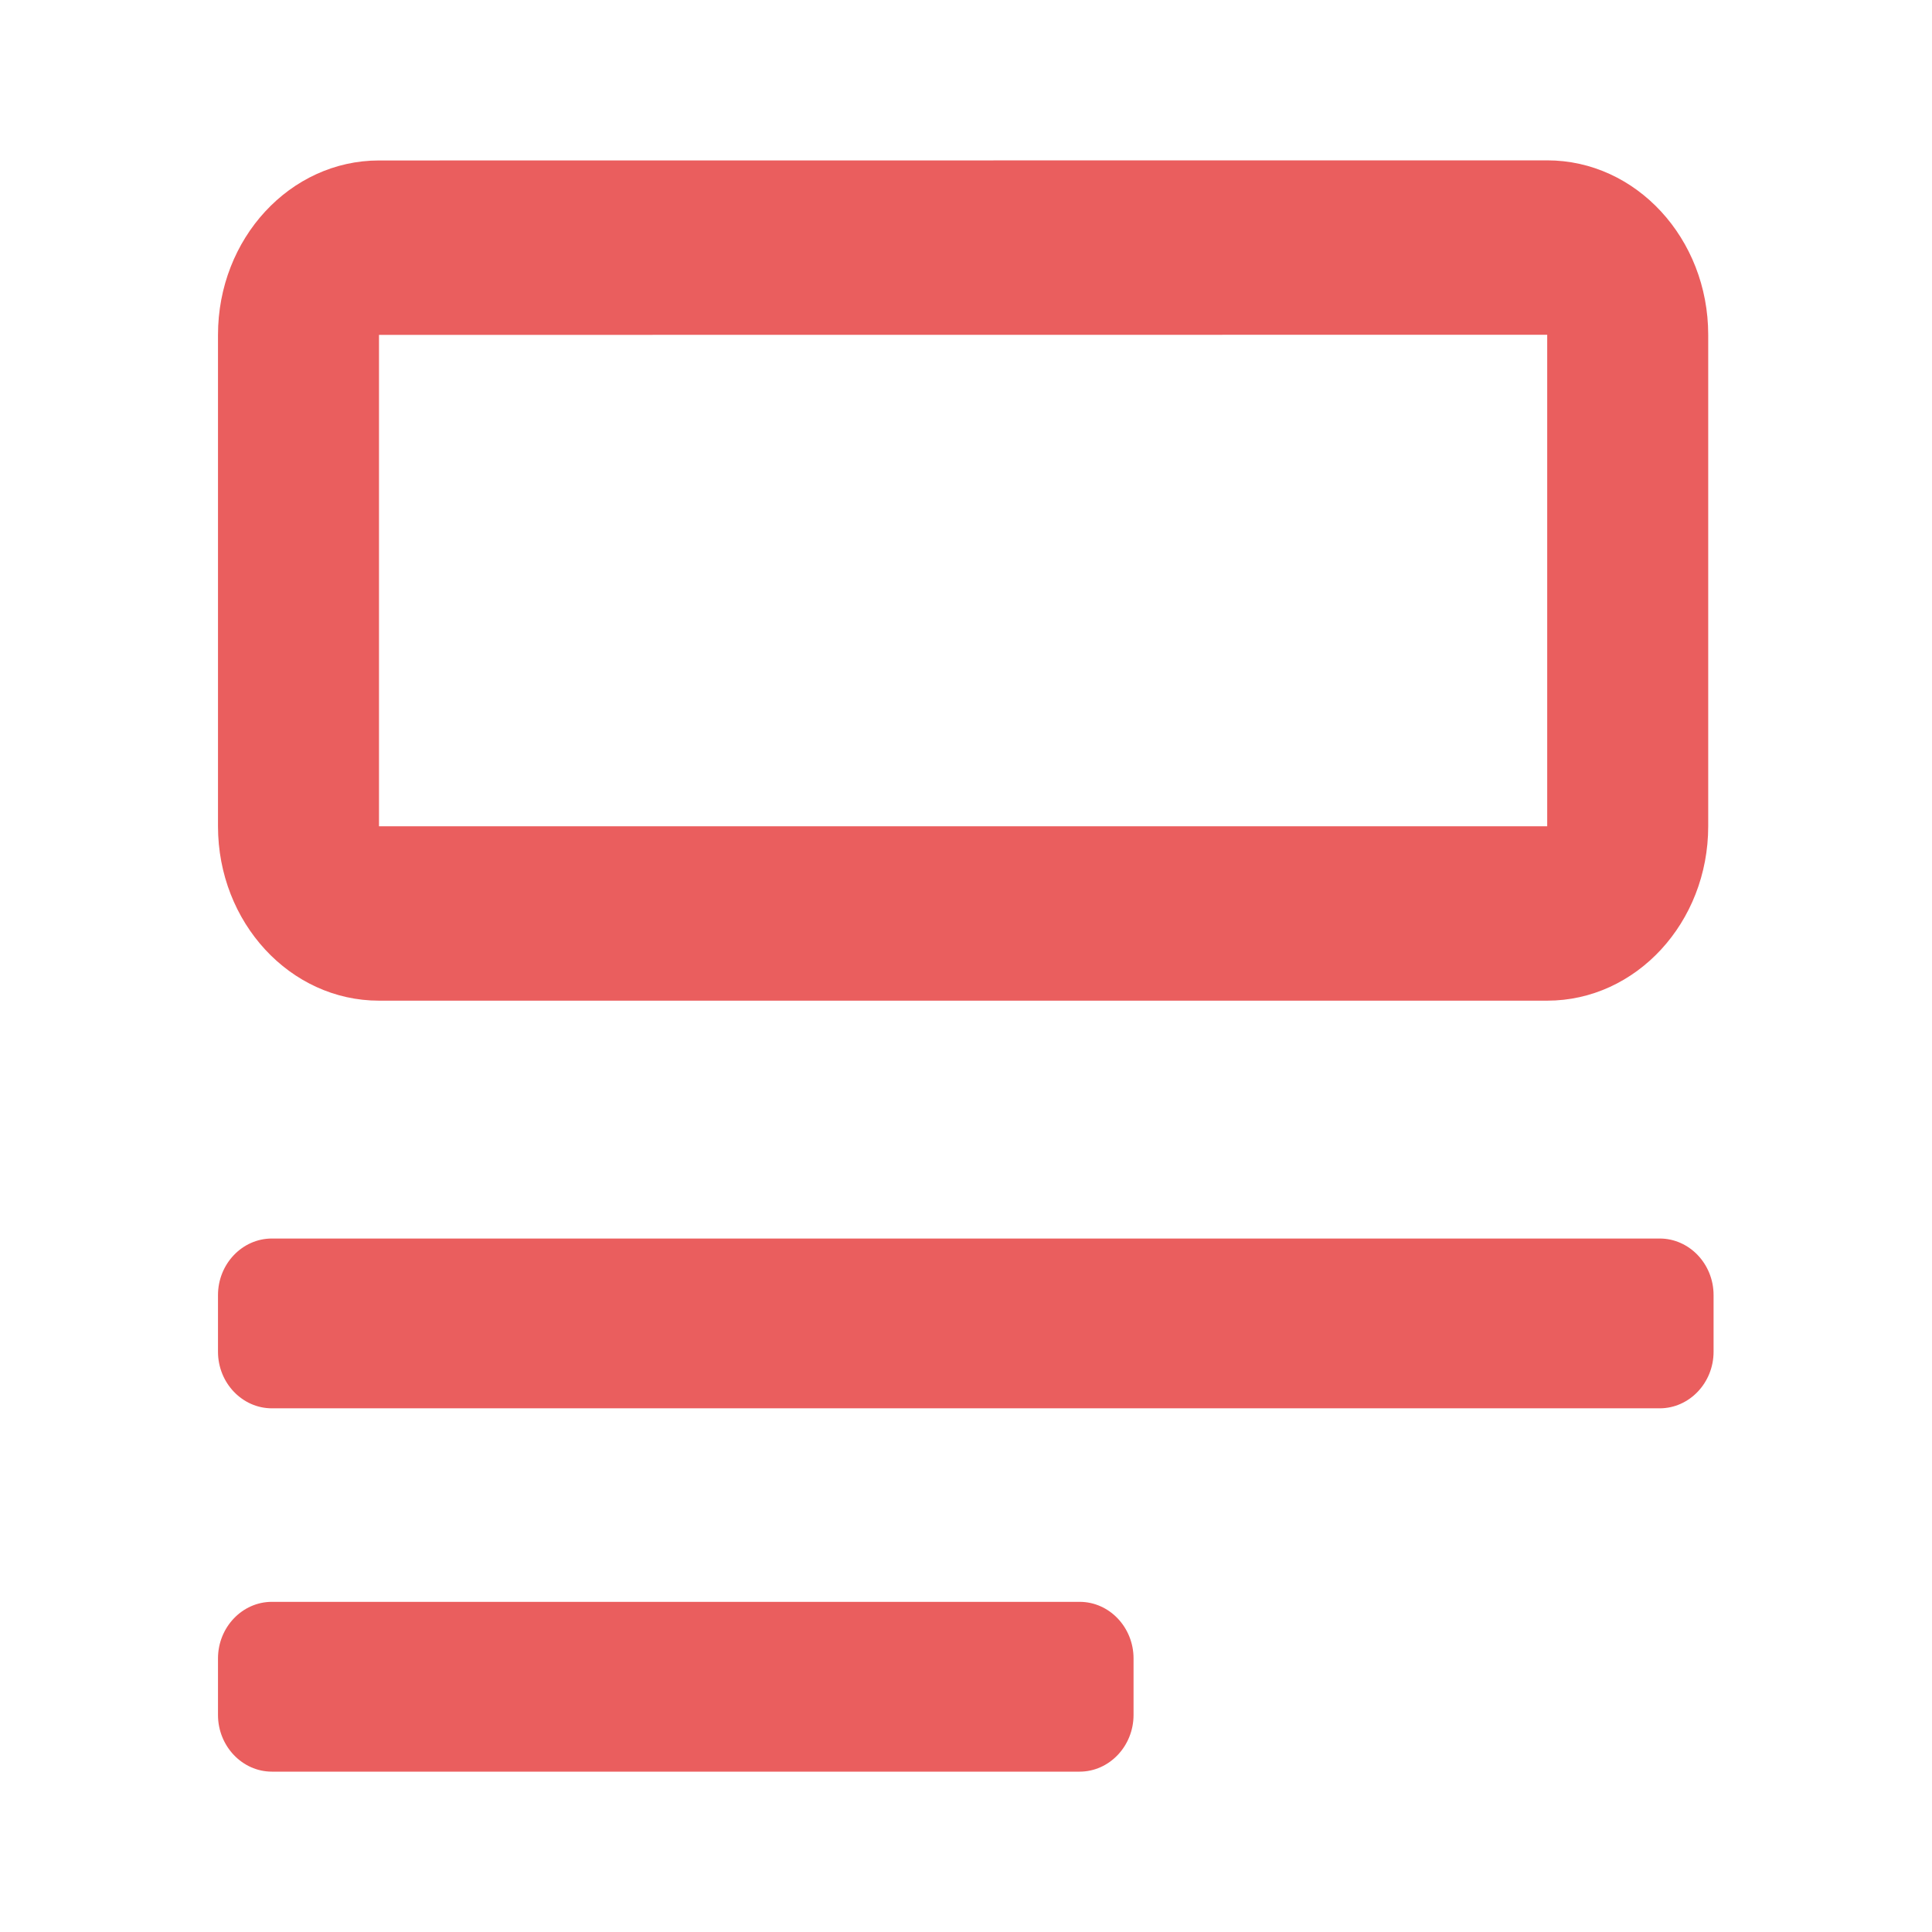
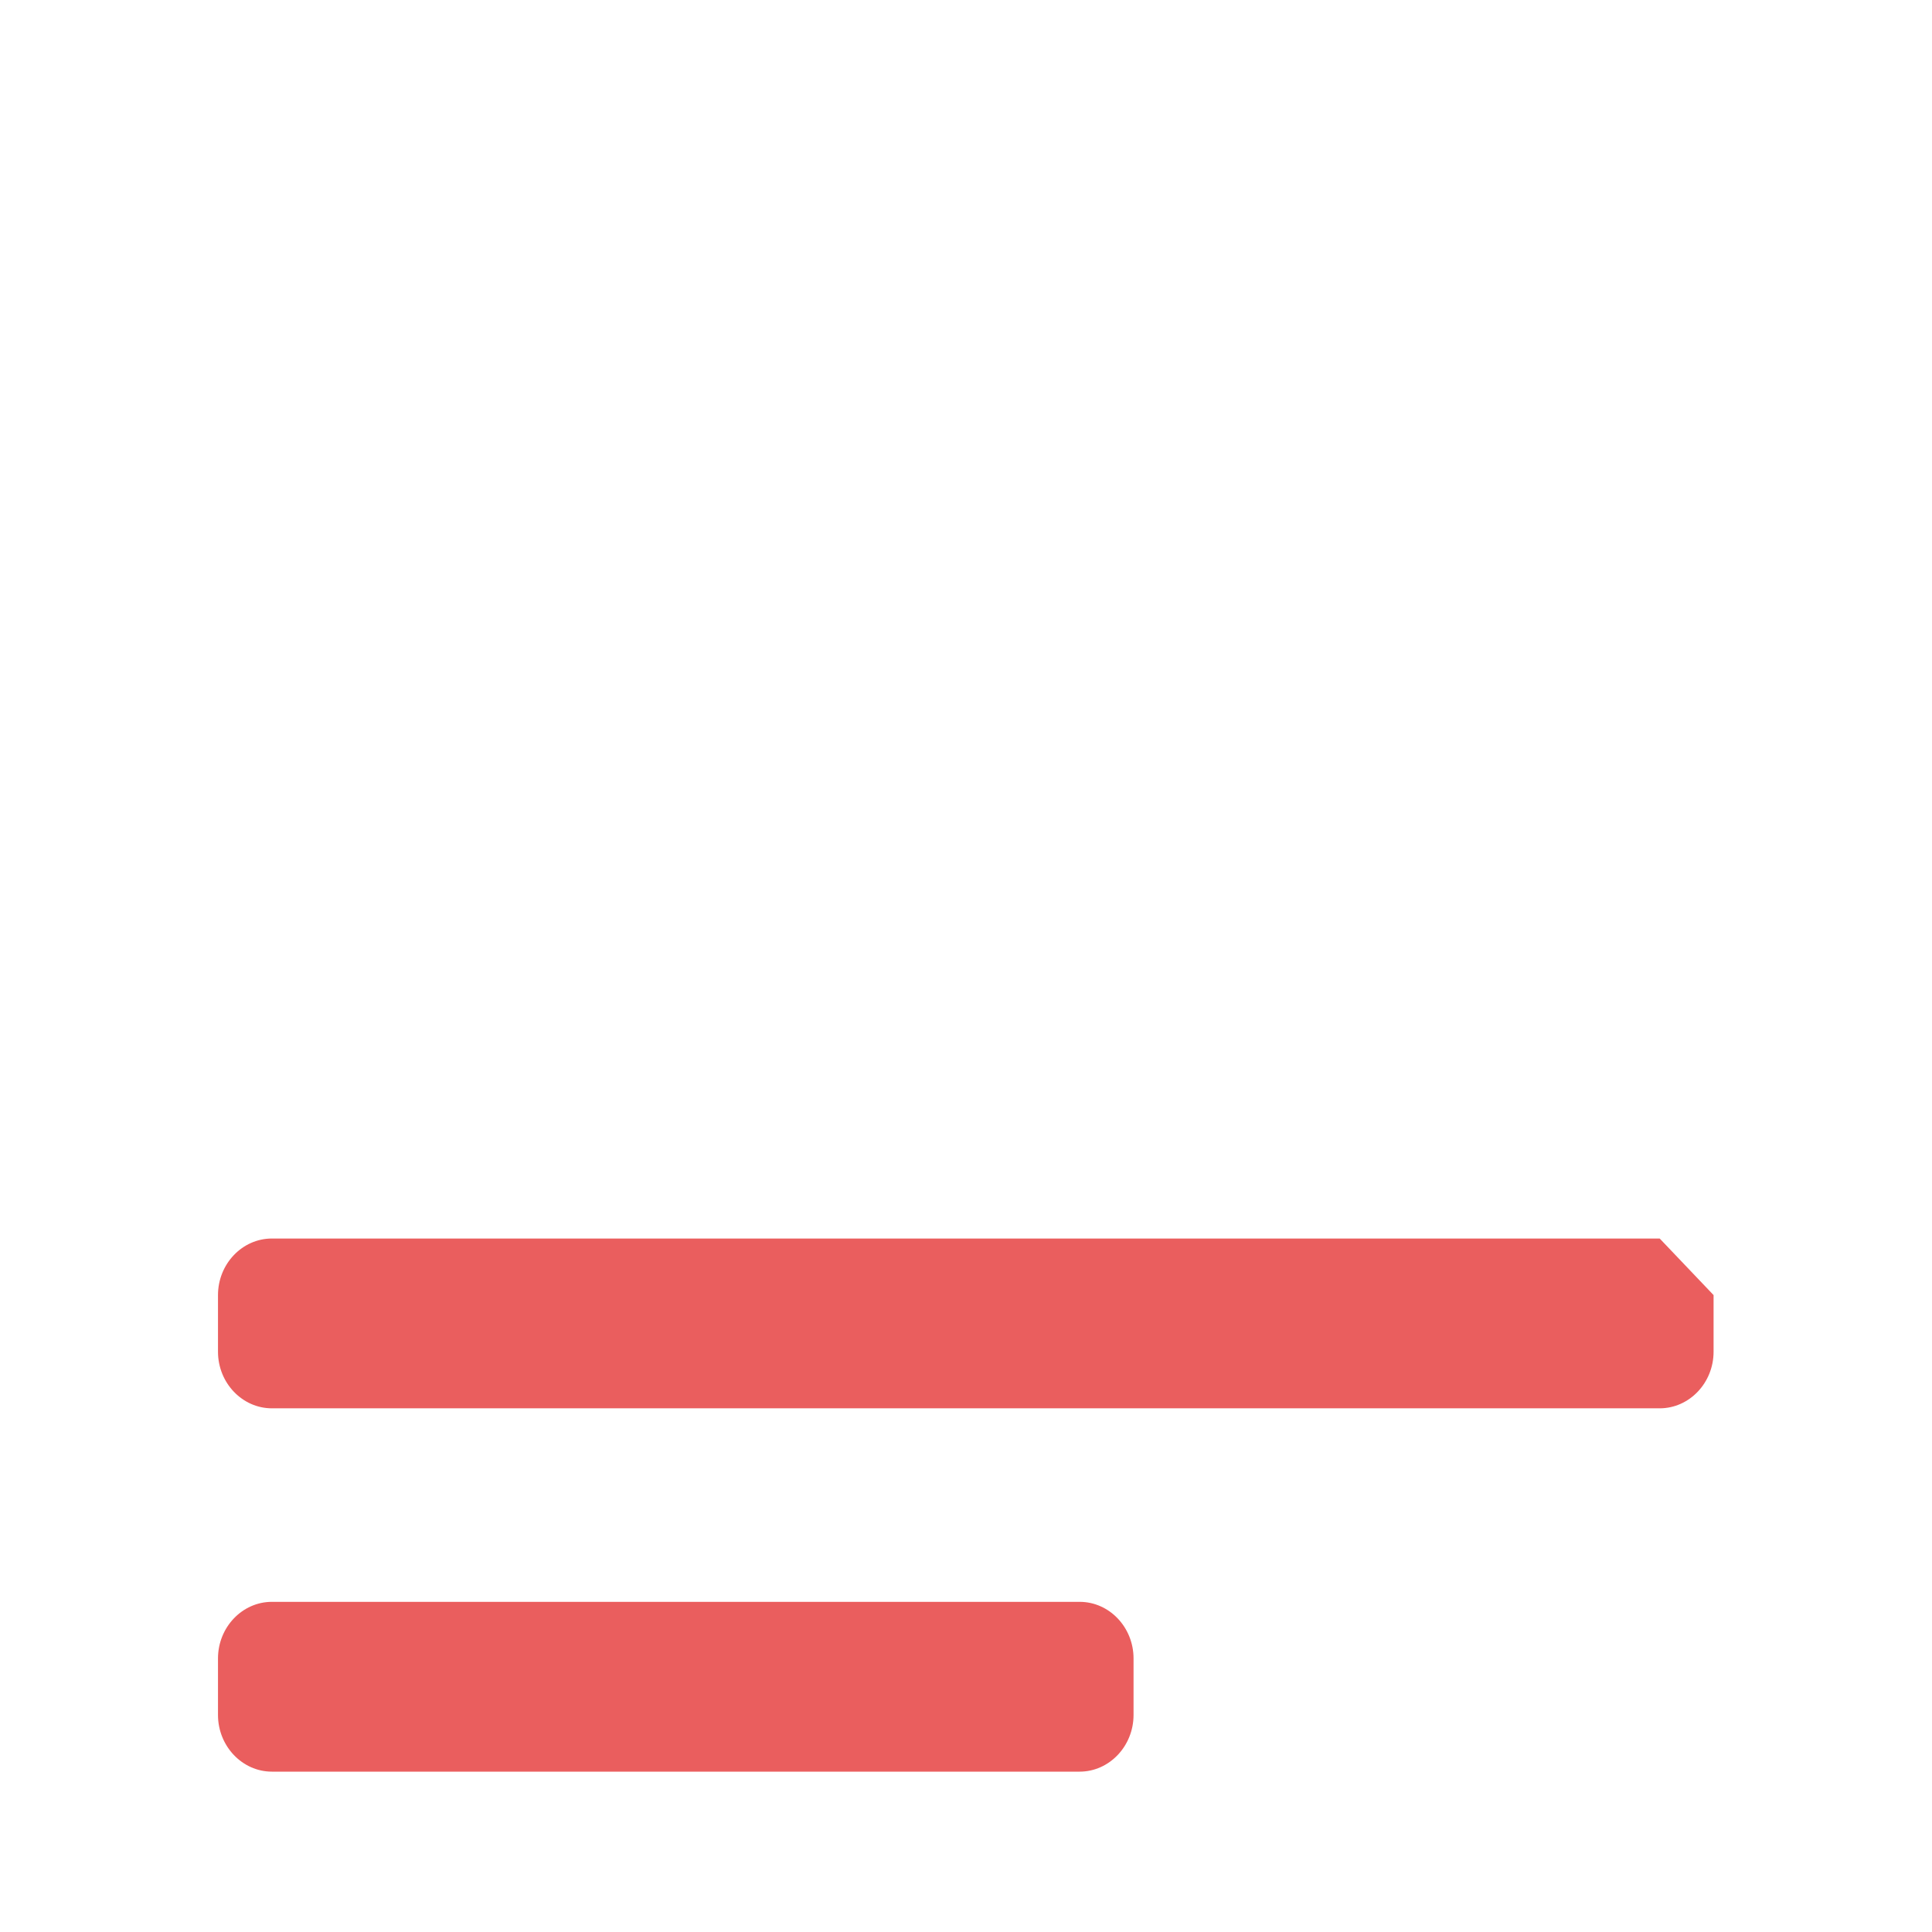
<svg xmlns="http://www.w3.org/2000/svg" width="18" height="18" viewBox="0 0 18 18" fill="none">
-   <path fill-rule="evenodd" clip-rule="evenodd" d="M2.031 3.12C2.031 2.222 2.703 1.495 3.531 1.495L14.415 1.494C15.243 1.494 15.915 2.222 15.915 3.119L15.915 7.698C15.915 8.595 15.243 9.323 14.415 9.323L3.531 9.323C2.703 9.323 2.031 8.595 2.031 7.698L2.031 3.12ZM14.415 3.119L3.531 3.12V7.698L14.415 7.698L14.415 3.119Z" fill="#EA5E5E" />
-   <path d="M15.463 11.539H2.533C2.257 11.539 2.031 11.776 2.031 12.066V12.594C2.031 12.884 2.257 13.121 2.533 13.121H15.463C15.739 13.121 15.965 12.884 15.965 12.594V12.066C15.965 11.776 15.739 11.539 15.463 11.539ZM10.059 14.924H2.533C2.257 14.924 2.031 15.161 2.031 15.451V15.978C2.031 16.268 2.257 16.506 2.533 16.506H10.059C10.335 16.506 10.561 16.268 10.561 15.978V15.451C10.561 15.161 10.335 14.924 10.059 14.924Z" fill="#EA5E5E" />
+   <path d="M15.463 11.539H2.533C2.257 11.539 2.031 11.776 2.031 12.066V12.594C2.031 12.884 2.257 13.121 2.533 13.121H15.463C15.739 13.121 15.965 12.884 15.965 12.594V12.066ZM10.059 14.924H2.533C2.257 14.924 2.031 15.161 2.031 15.451V15.978C2.031 16.268 2.257 16.506 2.533 16.506H10.059C10.335 16.506 10.561 16.268 10.561 15.978V15.451C10.561 15.161 10.335 14.924 10.059 14.924Z" fill="#EA5E5E" />
</svg>